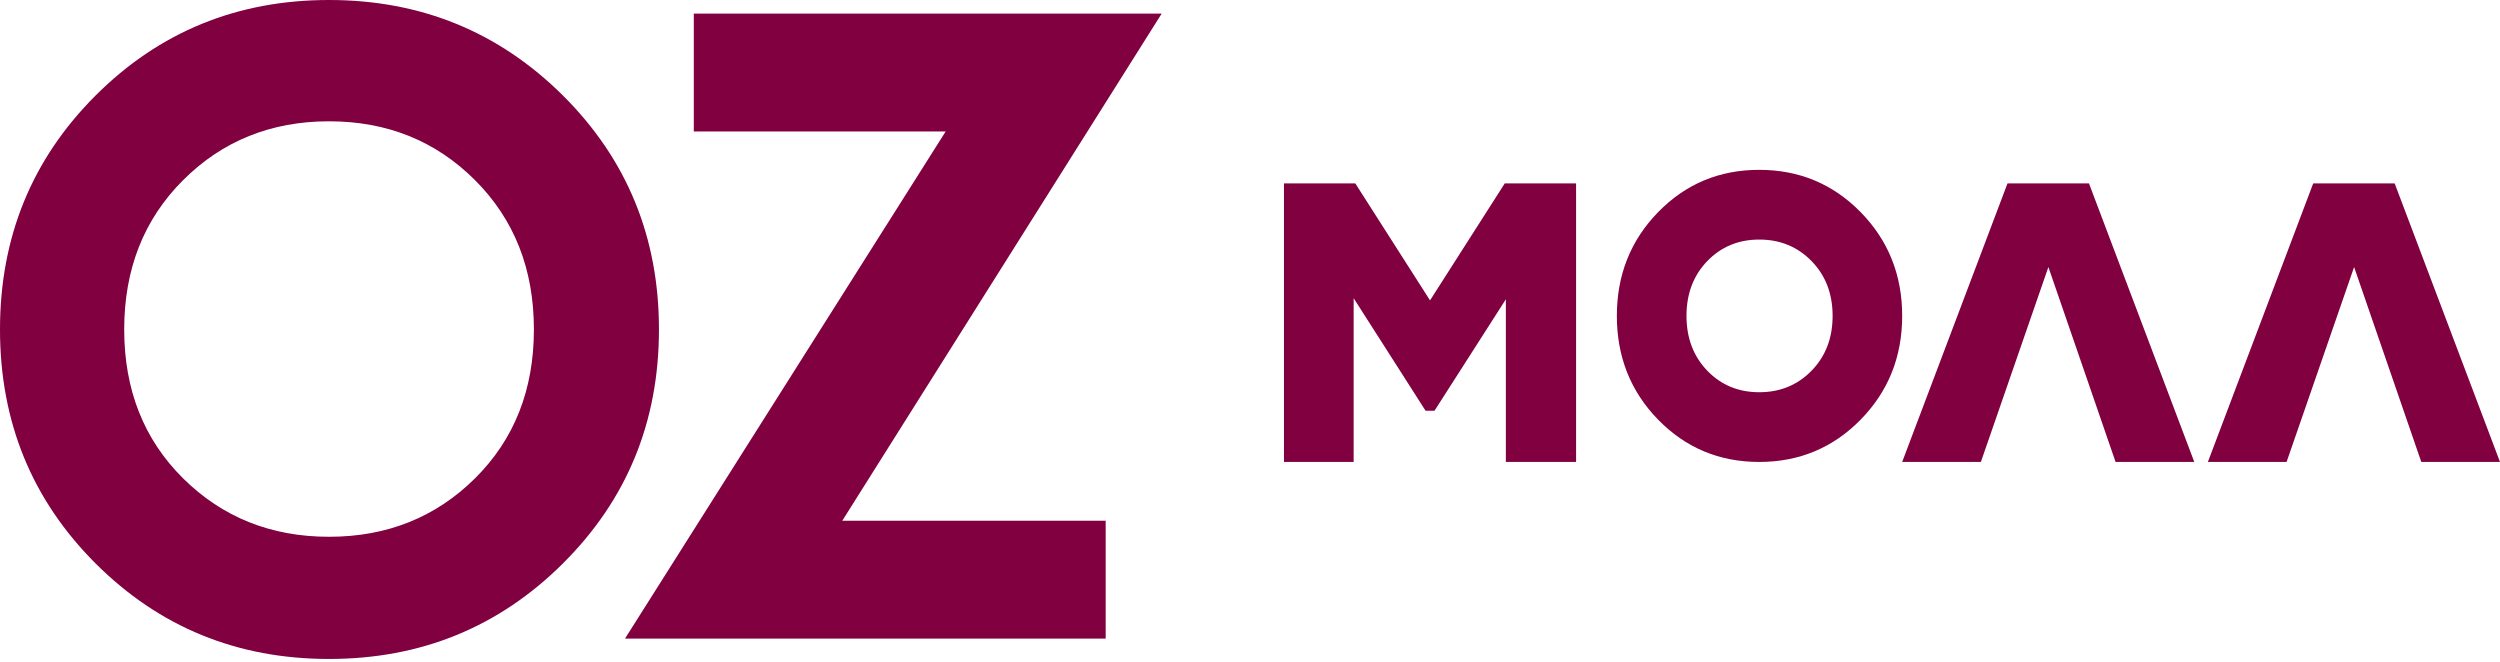
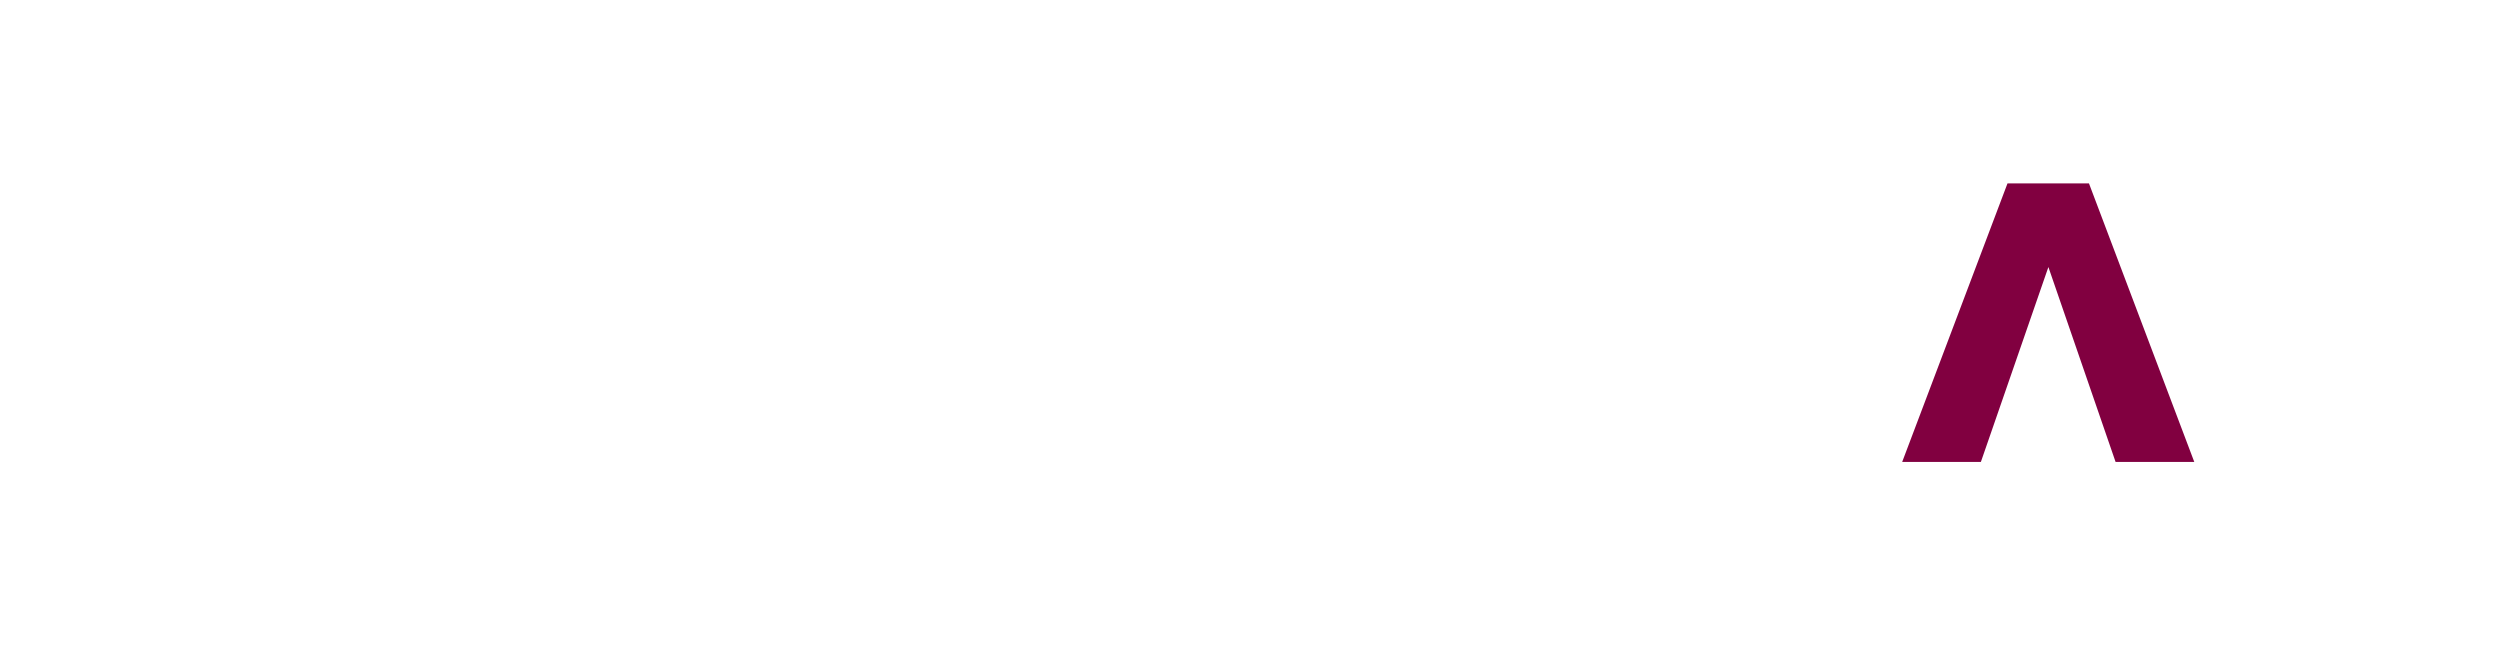
<svg xmlns="http://www.w3.org/2000/svg" width="200" height="53" viewBox="0 0 200 53" fill="none">
-   <path d="M45.031 45.079C39.908 50.173 33.669 52.717 26.321 52.717C18.973 52.717 12.75 50.17 7.649 45.079C2.551 39.985 0 33.745 0 26.36C0 18.975 2.551 12.733 7.649 7.638C12.75 2.547 18.973 0 26.321 0C33.669 0 39.905 2.547 45.031 7.638C50.154 12.733 52.717 18.972 52.717 26.357C52.717 33.742 50.154 39.985 45.031 45.076M14.649 38.27C17.792 41.383 21.684 42.942 26.324 42.942C30.965 42.942 34.857 41.383 37.999 38.27C41.142 35.156 42.712 31.186 42.712 26.357C42.712 21.529 41.142 17.549 37.999 14.41C34.857 11.271 30.965 9.704 26.324 9.704C21.684 9.704 17.792 11.274 14.649 14.41C11.506 17.549 9.936 21.532 9.936 26.357C9.936 31.182 11.506 35.156 14.649 38.27Z" fill="#810040" />
-   <path d="M67.382 41.657H88.455V51.087H54.979H50L75.654 10.517H55.504V1.087H88.063H92.935L67.382 41.657Z" fill="#810040" />
-   <path d="M126.087 14.674V36.956H120.468V23.943L114.761 32.857H114.044L108.292 23.855V36.956H102.717V14.674H108.425L114.402 24.031L120.379 14.674H126.087Z" fill="#810040" />
-   <path d="M148.851 33.572C146.636 35.828 143.931 36.956 140.739 36.956C137.547 36.956 134.852 35.828 132.649 33.572C130.45 31.316 129.348 28.547 129.348 25.272C129.348 21.997 130.447 19.231 132.649 16.971C134.849 14.715 137.547 13.587 140.739 13.587C143.931 13.587 146.636 14.715 148.851 16.971C151.065 19.228 152.174 21.997 152.174 25.272C152.174 28.547 151.065 31.313 148.851 33.572ZM136.579 29.653C137.684 30.803 139.073 31.378 140.742 31.378C142.412 31.378 143.807 30.803 144.928 29.653C146.048 28.503 146.609 27.041 146.609 25.272C146.609 23.503 146.048 22.04 144.928 20.89C143.807 19.74 142.412 19.165 140.742 19.165C139.073 19.165 137.687 19.74 136.579 20.89C135.47 22.04 134.919 23.503 134.919 25.272C134.919 27.041 135.473 28.503 136.579 29.653Z" fill="#810040" />
-   <path d="M182.927 36.956H176.63L185.056 14.674H191.574L200 36.956H193.704L188.328 21.363L182.927 36.956Z" fill="#810040" />
  <path d="M158.47 36.956H152.174L160.599 14.674H167.118L175.543 36.956H169.247L163.871 21.363L158.47 36.956Z" fill="#810040" />
</svg>